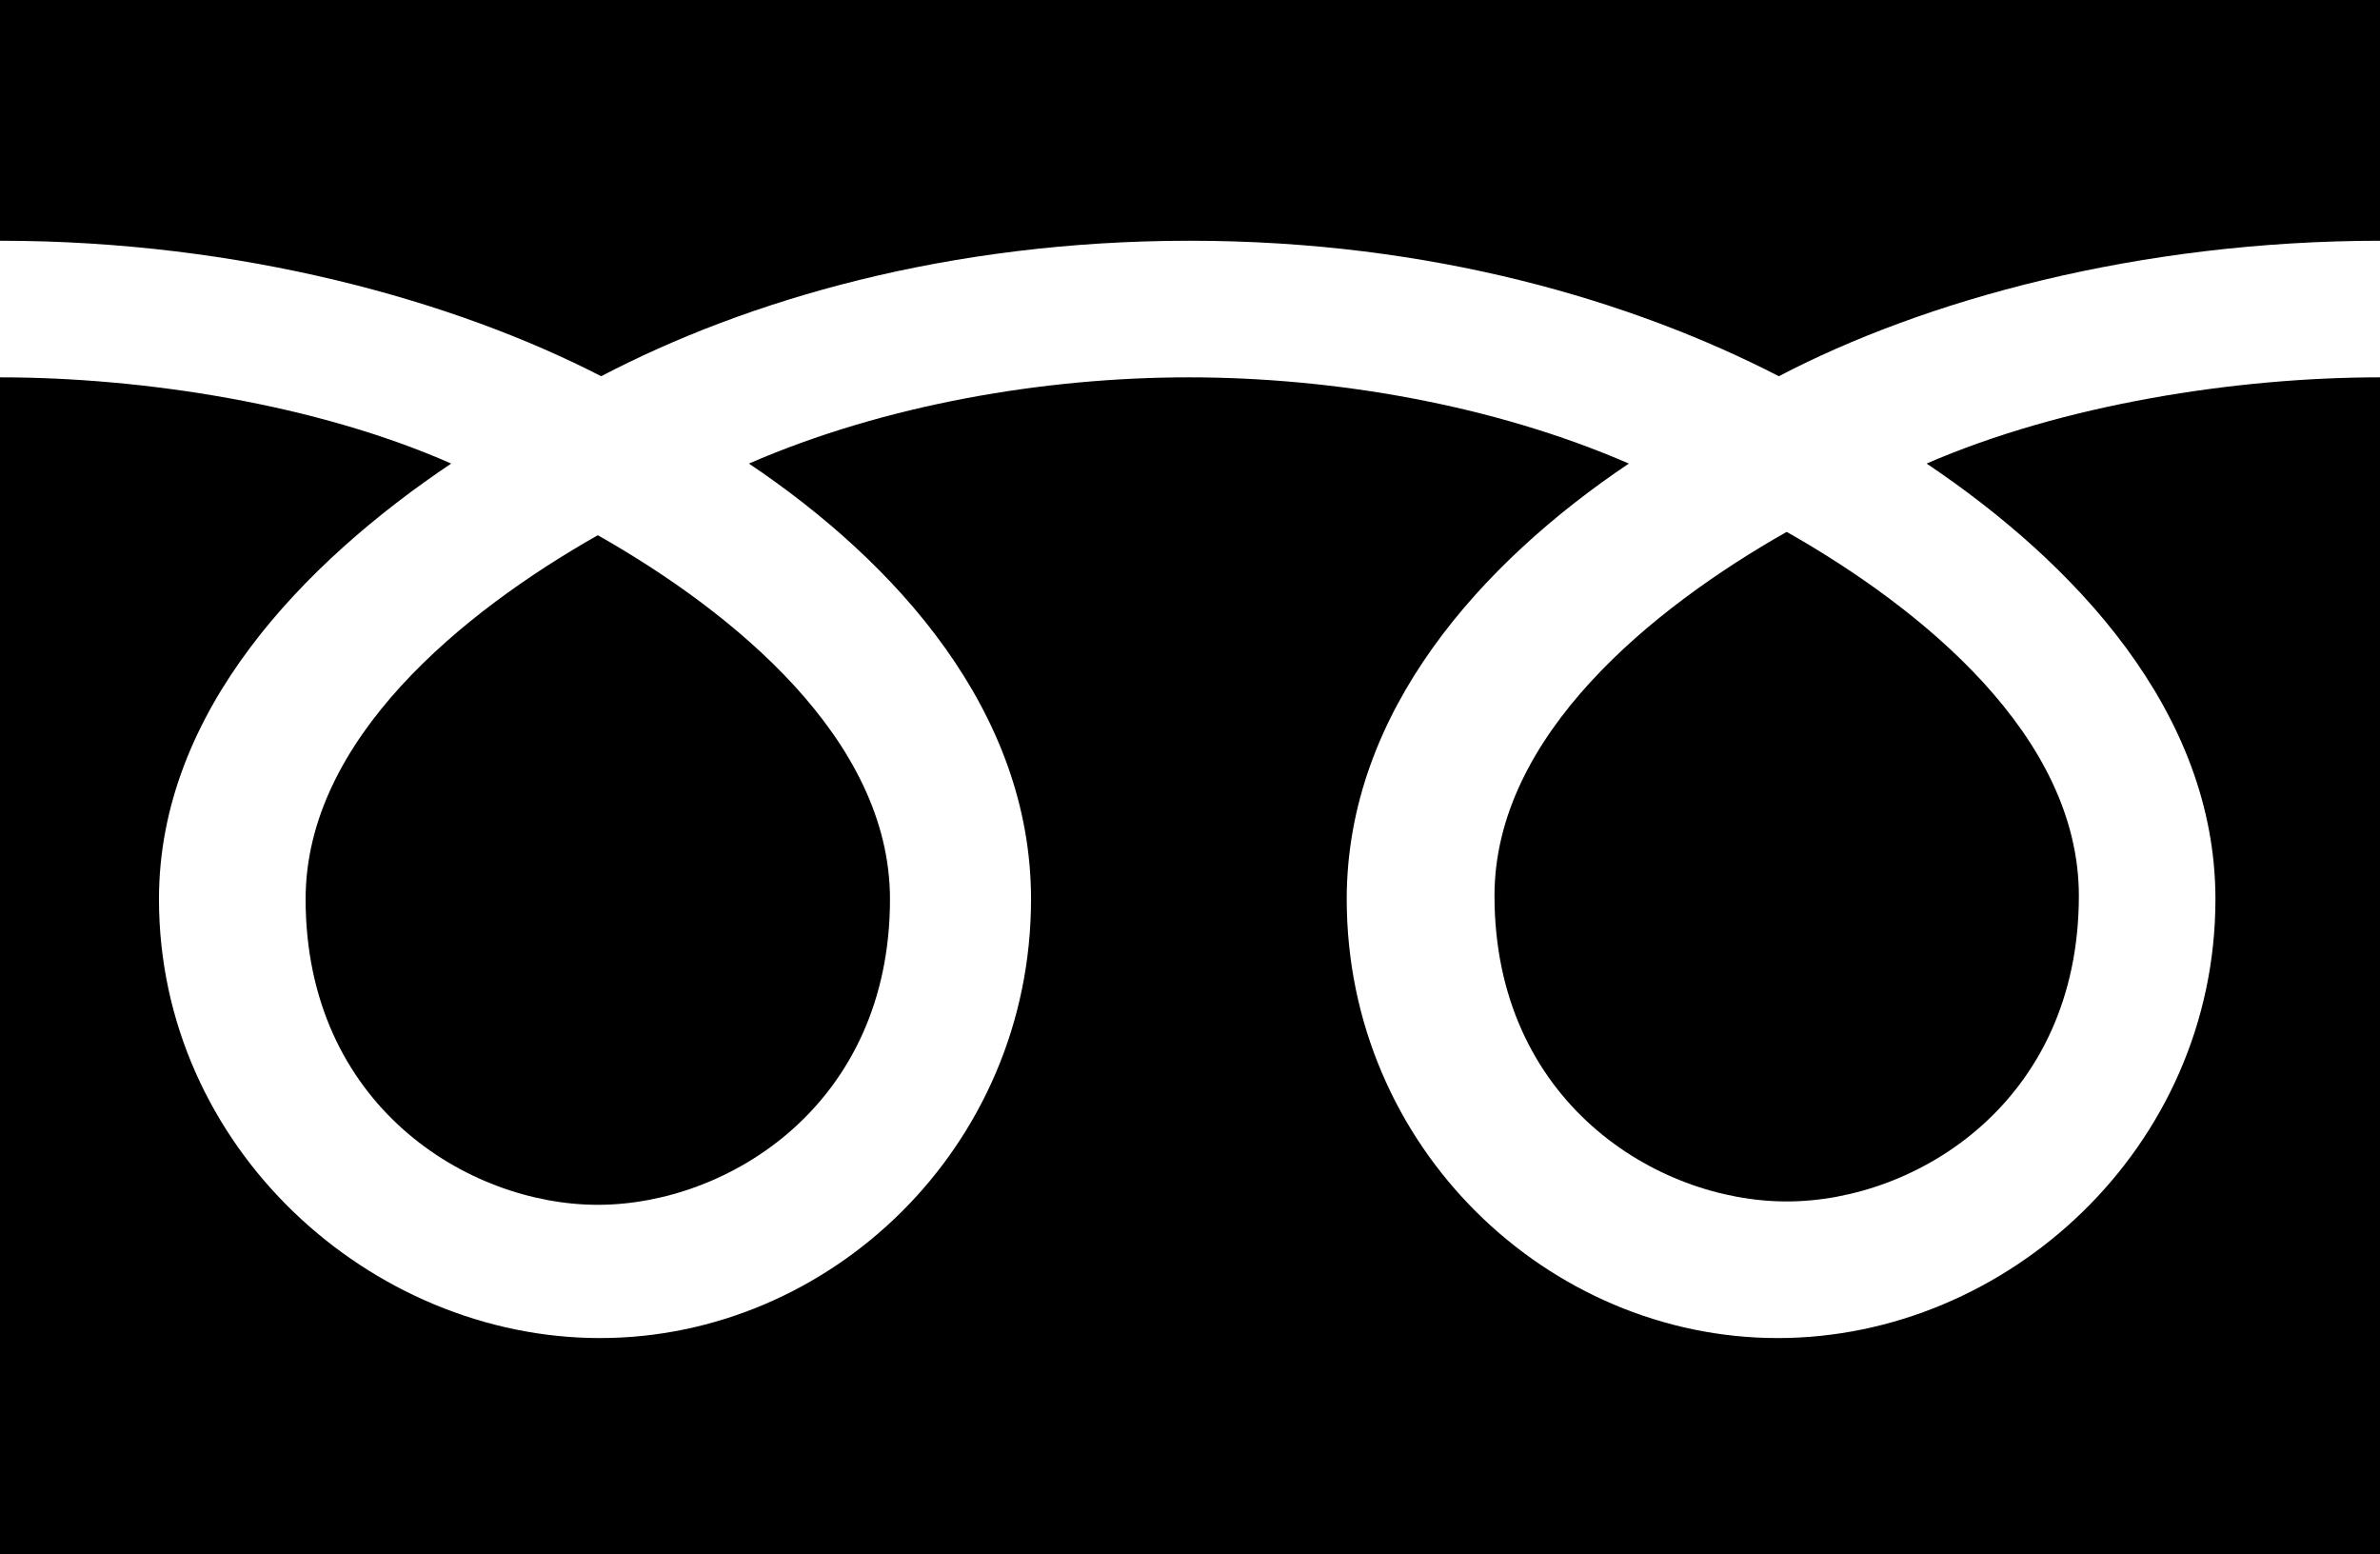
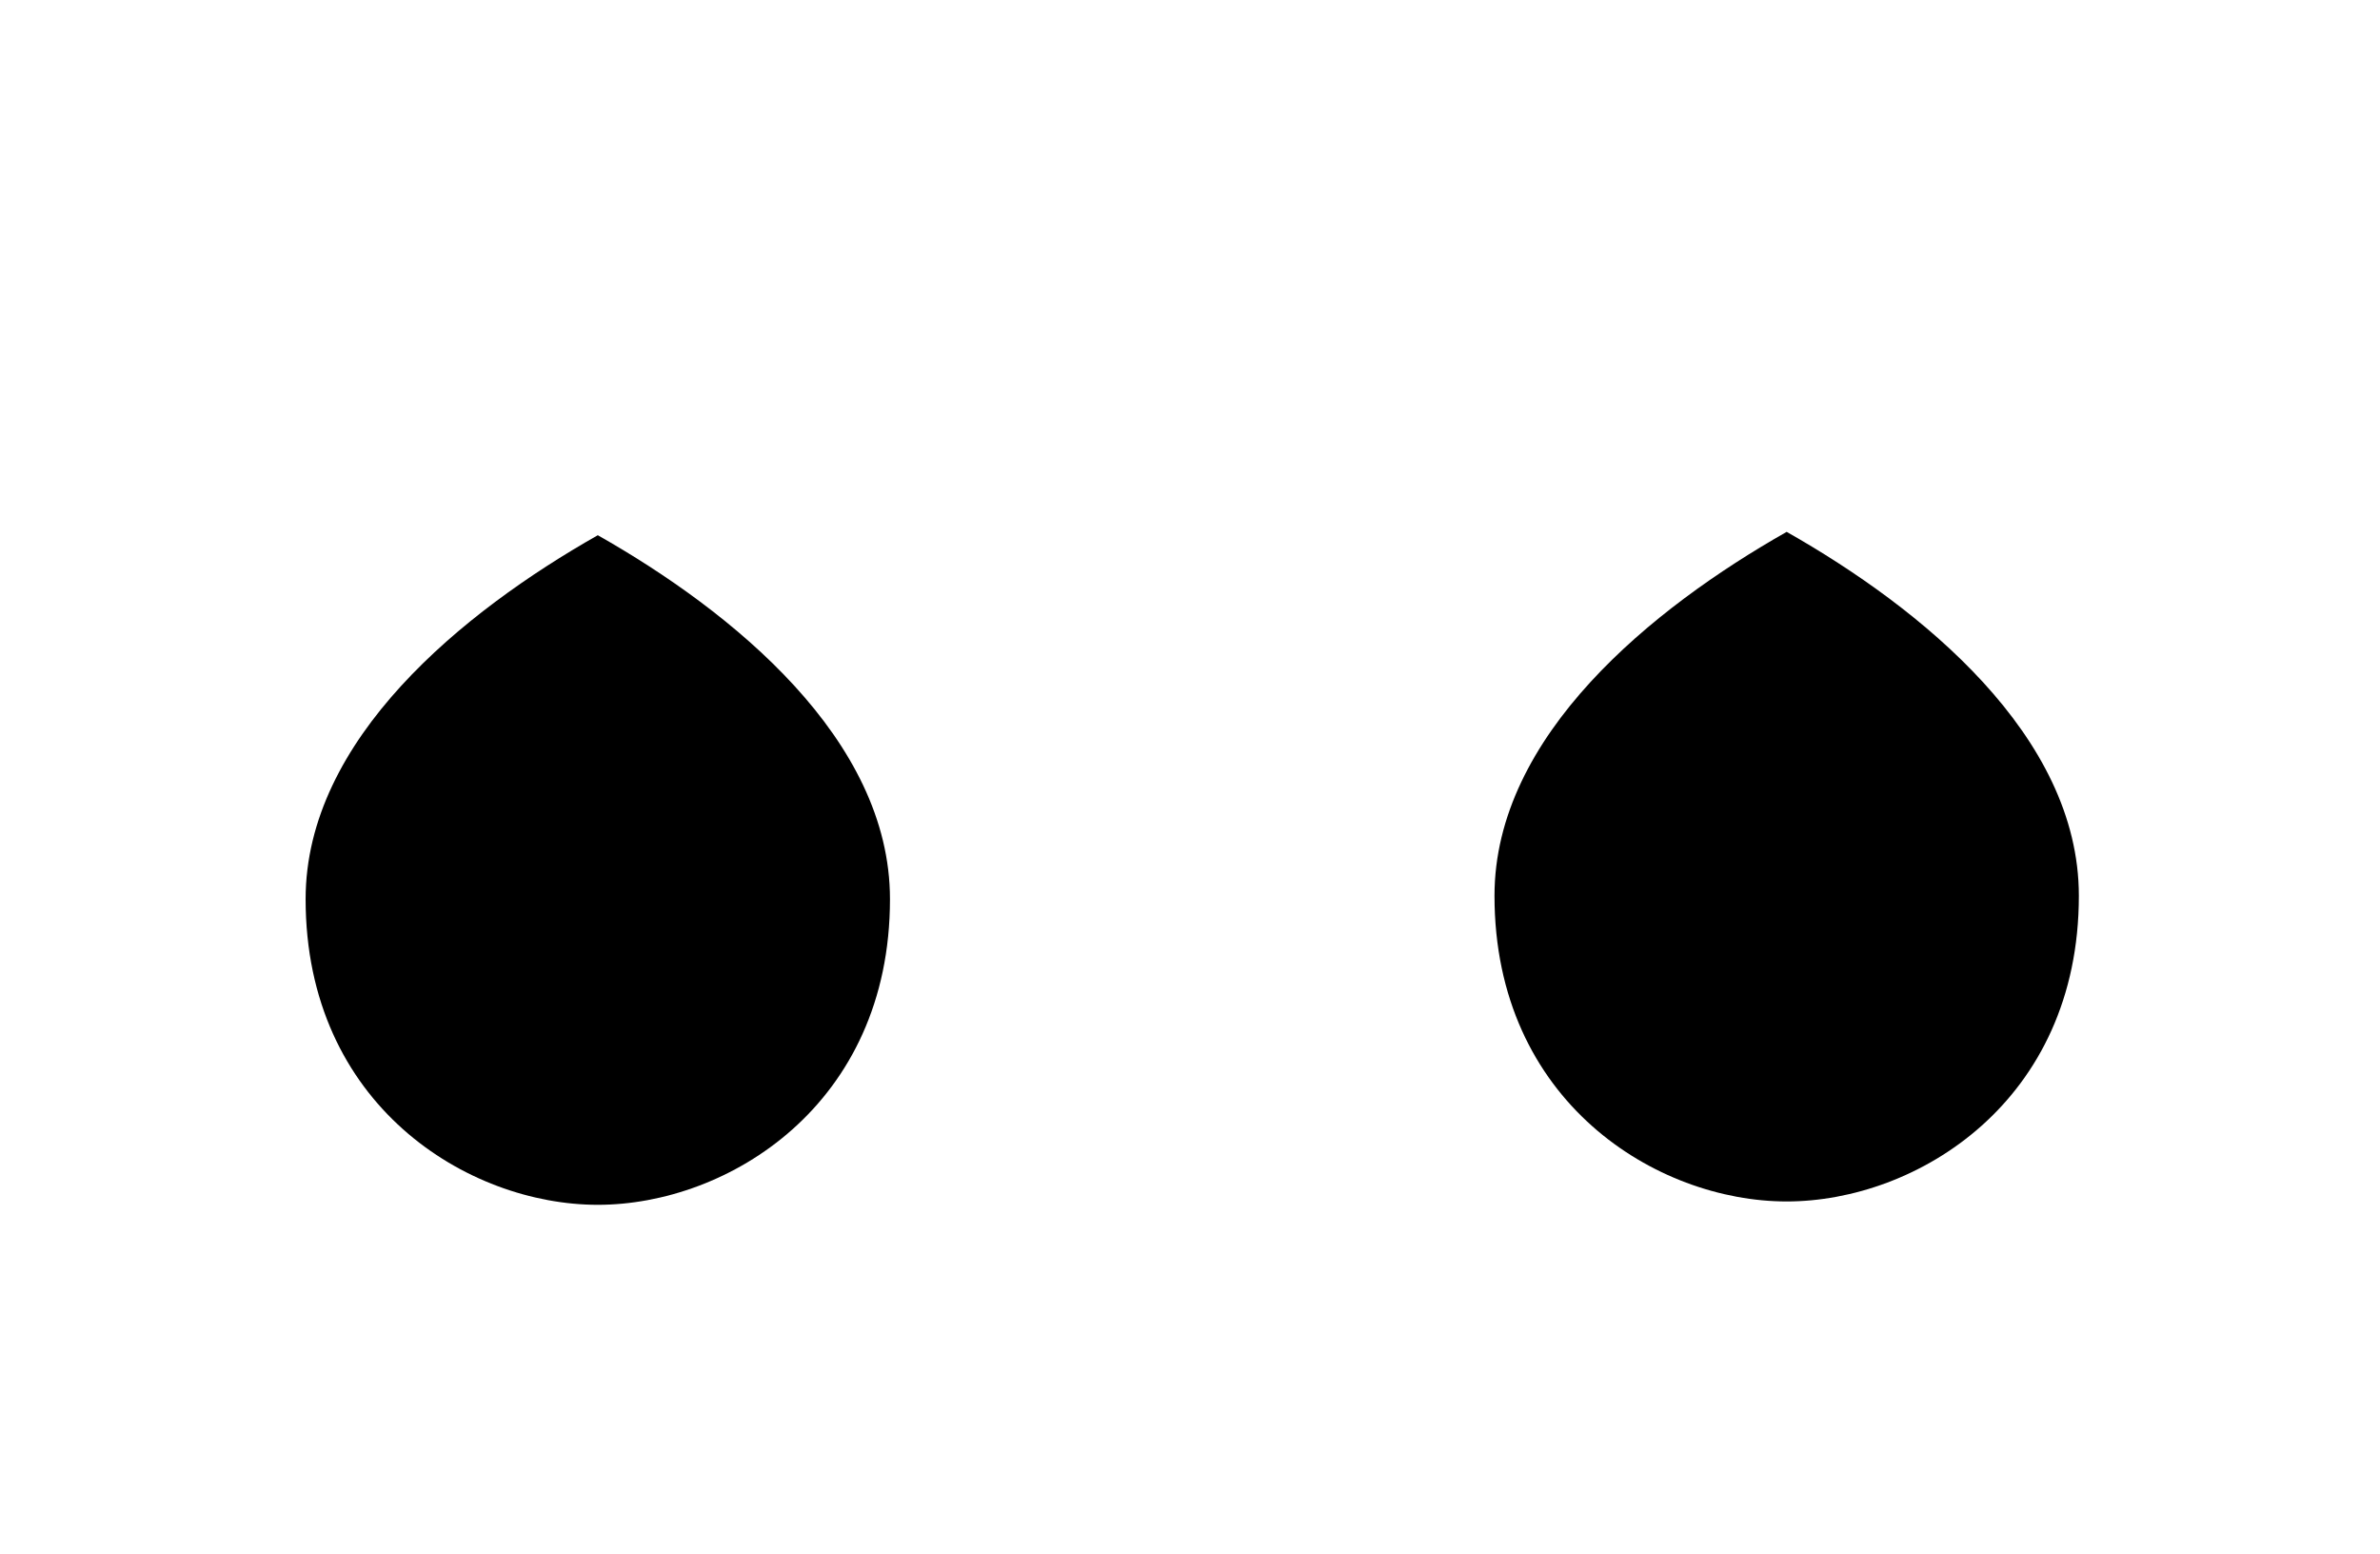
<svg xmlns="http://www.w3.org/2000/svg" id="_レイヤー_2" data-name="レイヤー 2" viewBox="0 0 21.26 13.88">
  <g id="_レイヤー_2-2" data-name="レイヤー 2">
    <g id="ico_freedial">
      <path d="M2.73,8.03c0,1.84,1.45,2.73,2.61,2.73s2.61-.89,2.61-2.73c0-1.43-1.41-2.57-2.61-3.25-1.2.68-2.61,1.82-2.61,3.25Z" />
      <path d="M13.35,8c0,1.84,1.45,2.73,2.61,2.73s2.61-.89,2.61-2.73c0-1.43-1.41-2.57-2.61-3.25-1.2.68-2.61,1.82-2.61,3.25Z" />
-       <path d="M0,0v13.88h21.26V0H0ZM21.26,3.37c-1.28,0-2.83.24-4.05.77,1.31.88,2.58,2.21,2.58,3.89,0,2.22-1.86,3.92-3.91,3.92s-3.85-1.7-3.85-3.92c0-1.68,1.21-3.01,2.52-3.89-1.22-.53-2.65-.77-3.93-.77s-2.71.24-3.93.77c1.31.88,2.52,2.21,2.52,3.89,0,2.22-1.8,3.92-3.85,3.92s-3.94-1.7-3.94-3.92c0-1.68,1.3-3.01,2.61-3.89C2.83,3.61,1.28,3.37,0,3.37v-1.22c2.16,0,4.07.54,5.37,1.21,1.3-.68,3.1-1.21,5.26-1.21s3.96.54,5.26,1.21c1.3-.68,3.21-1.21,5.38-1.21v1.22Z" />
    </g>
  </g>
</svg>